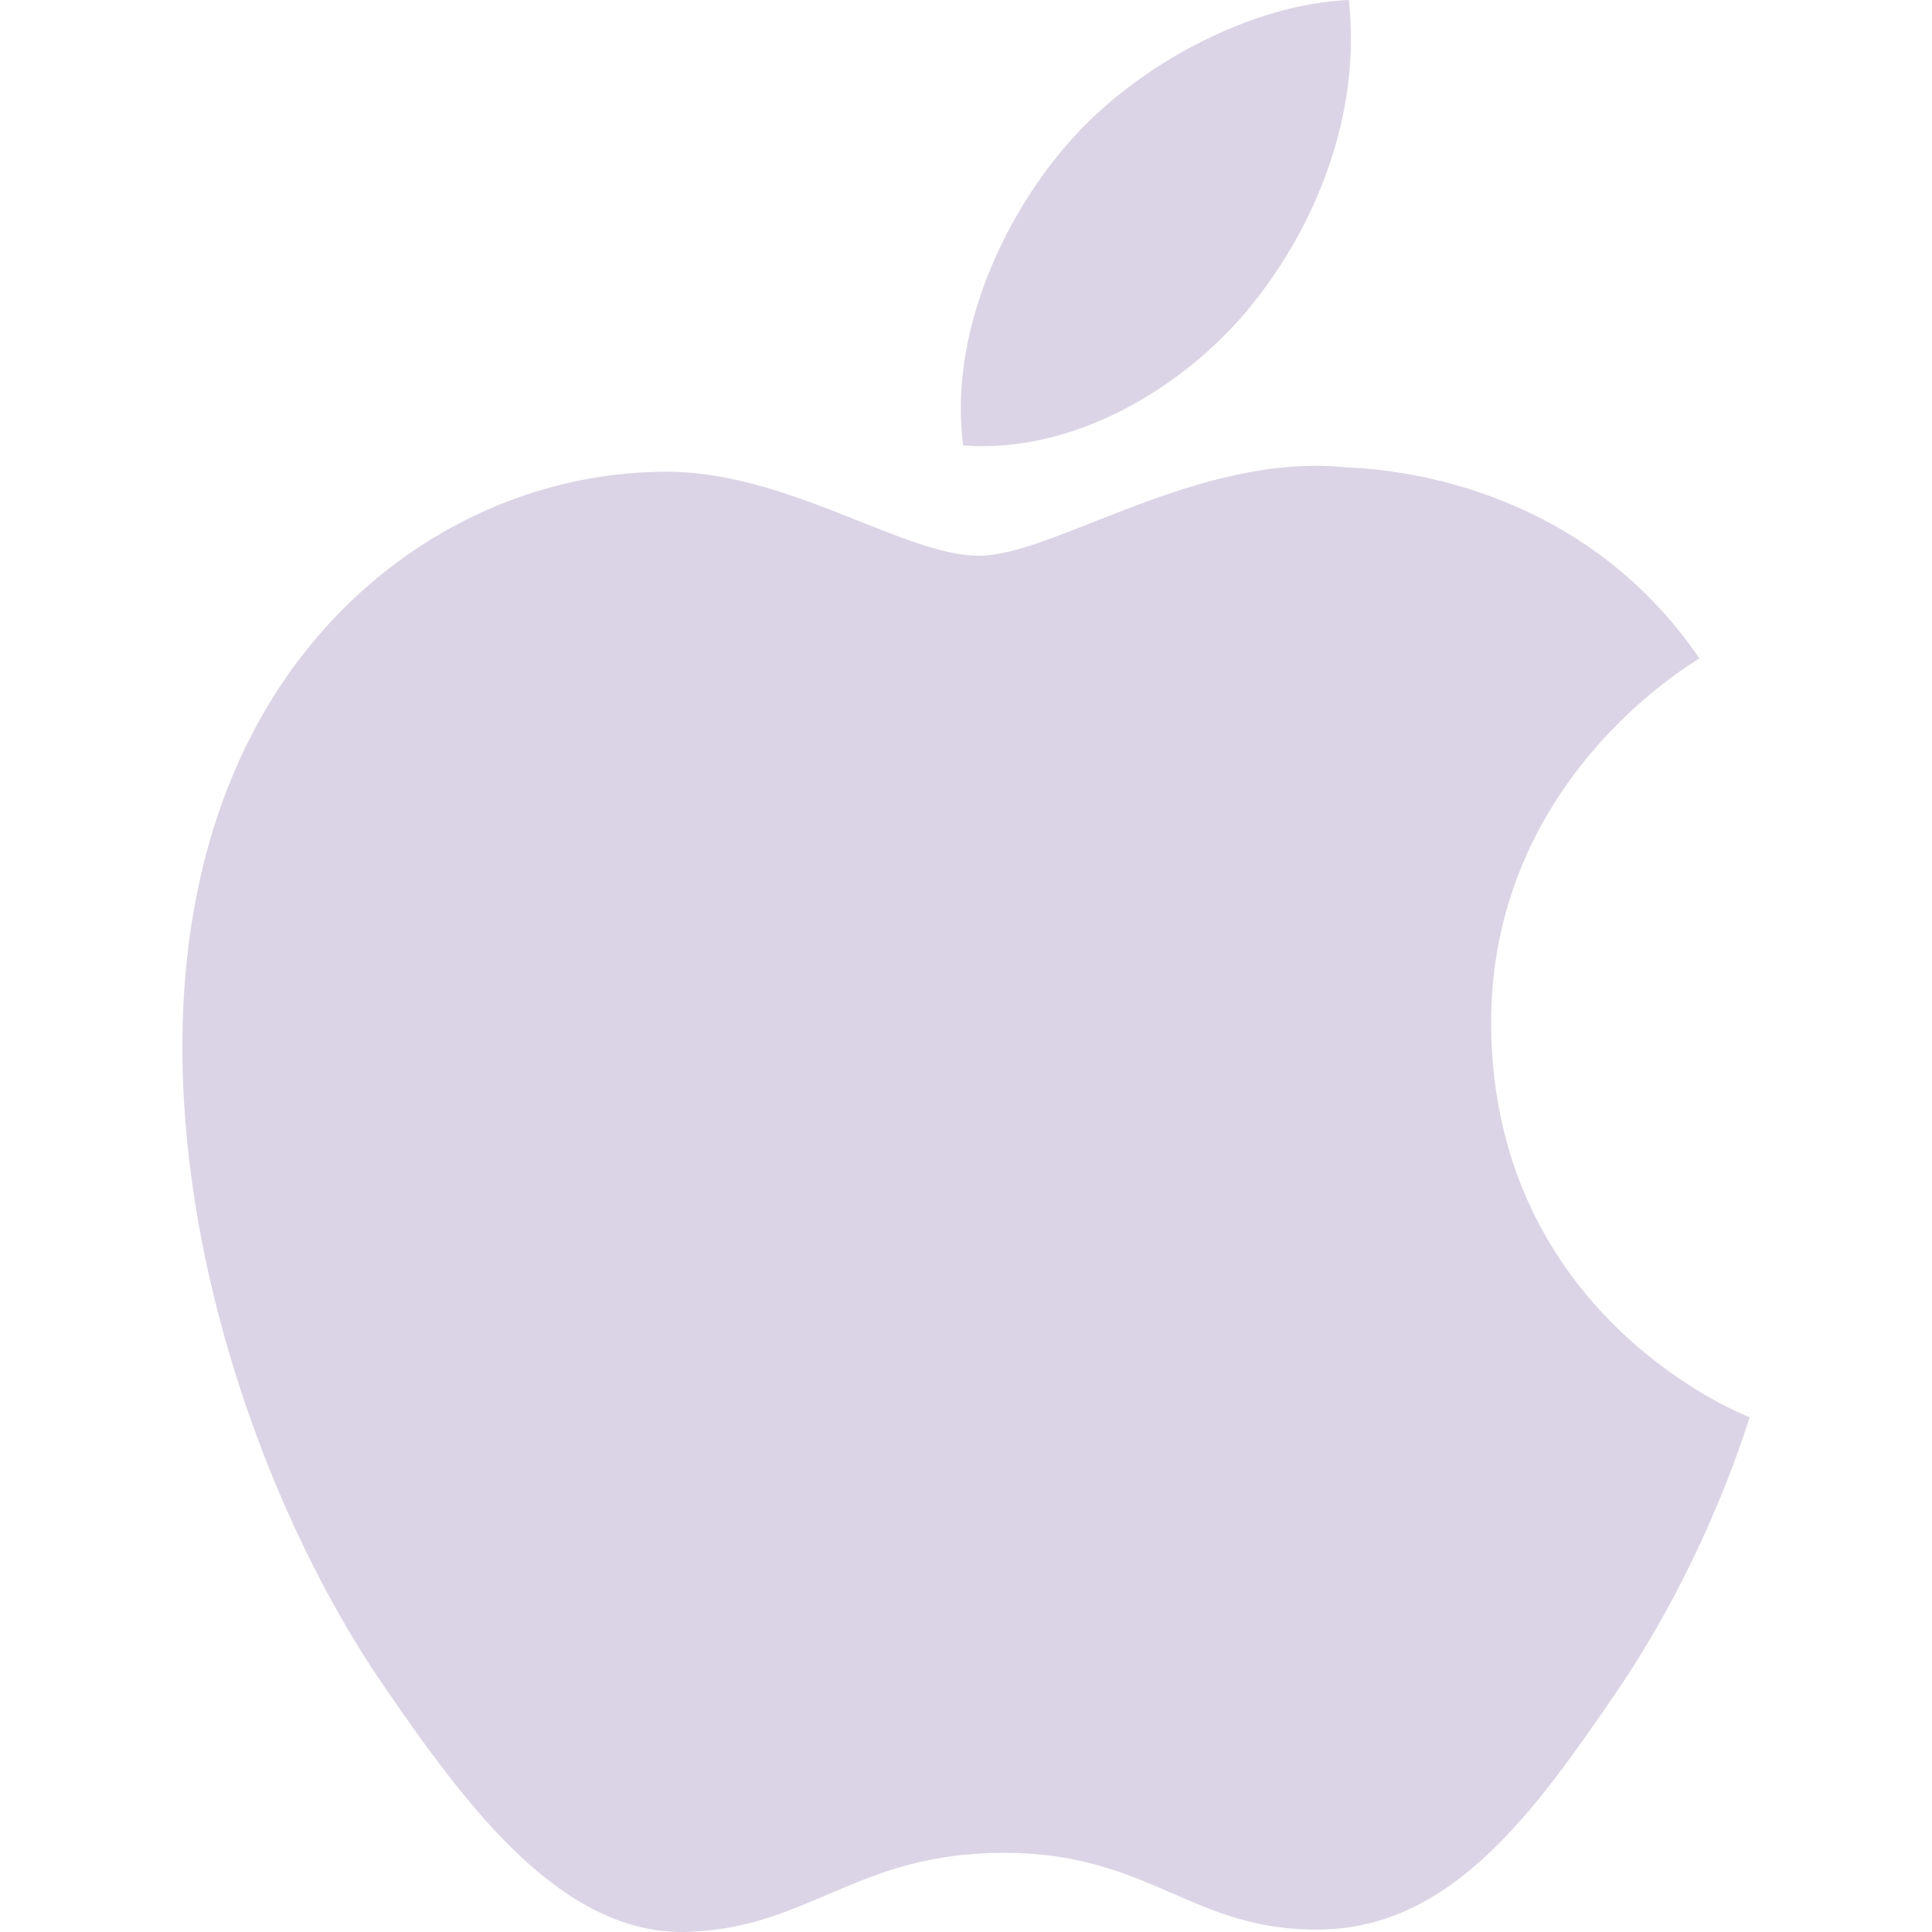
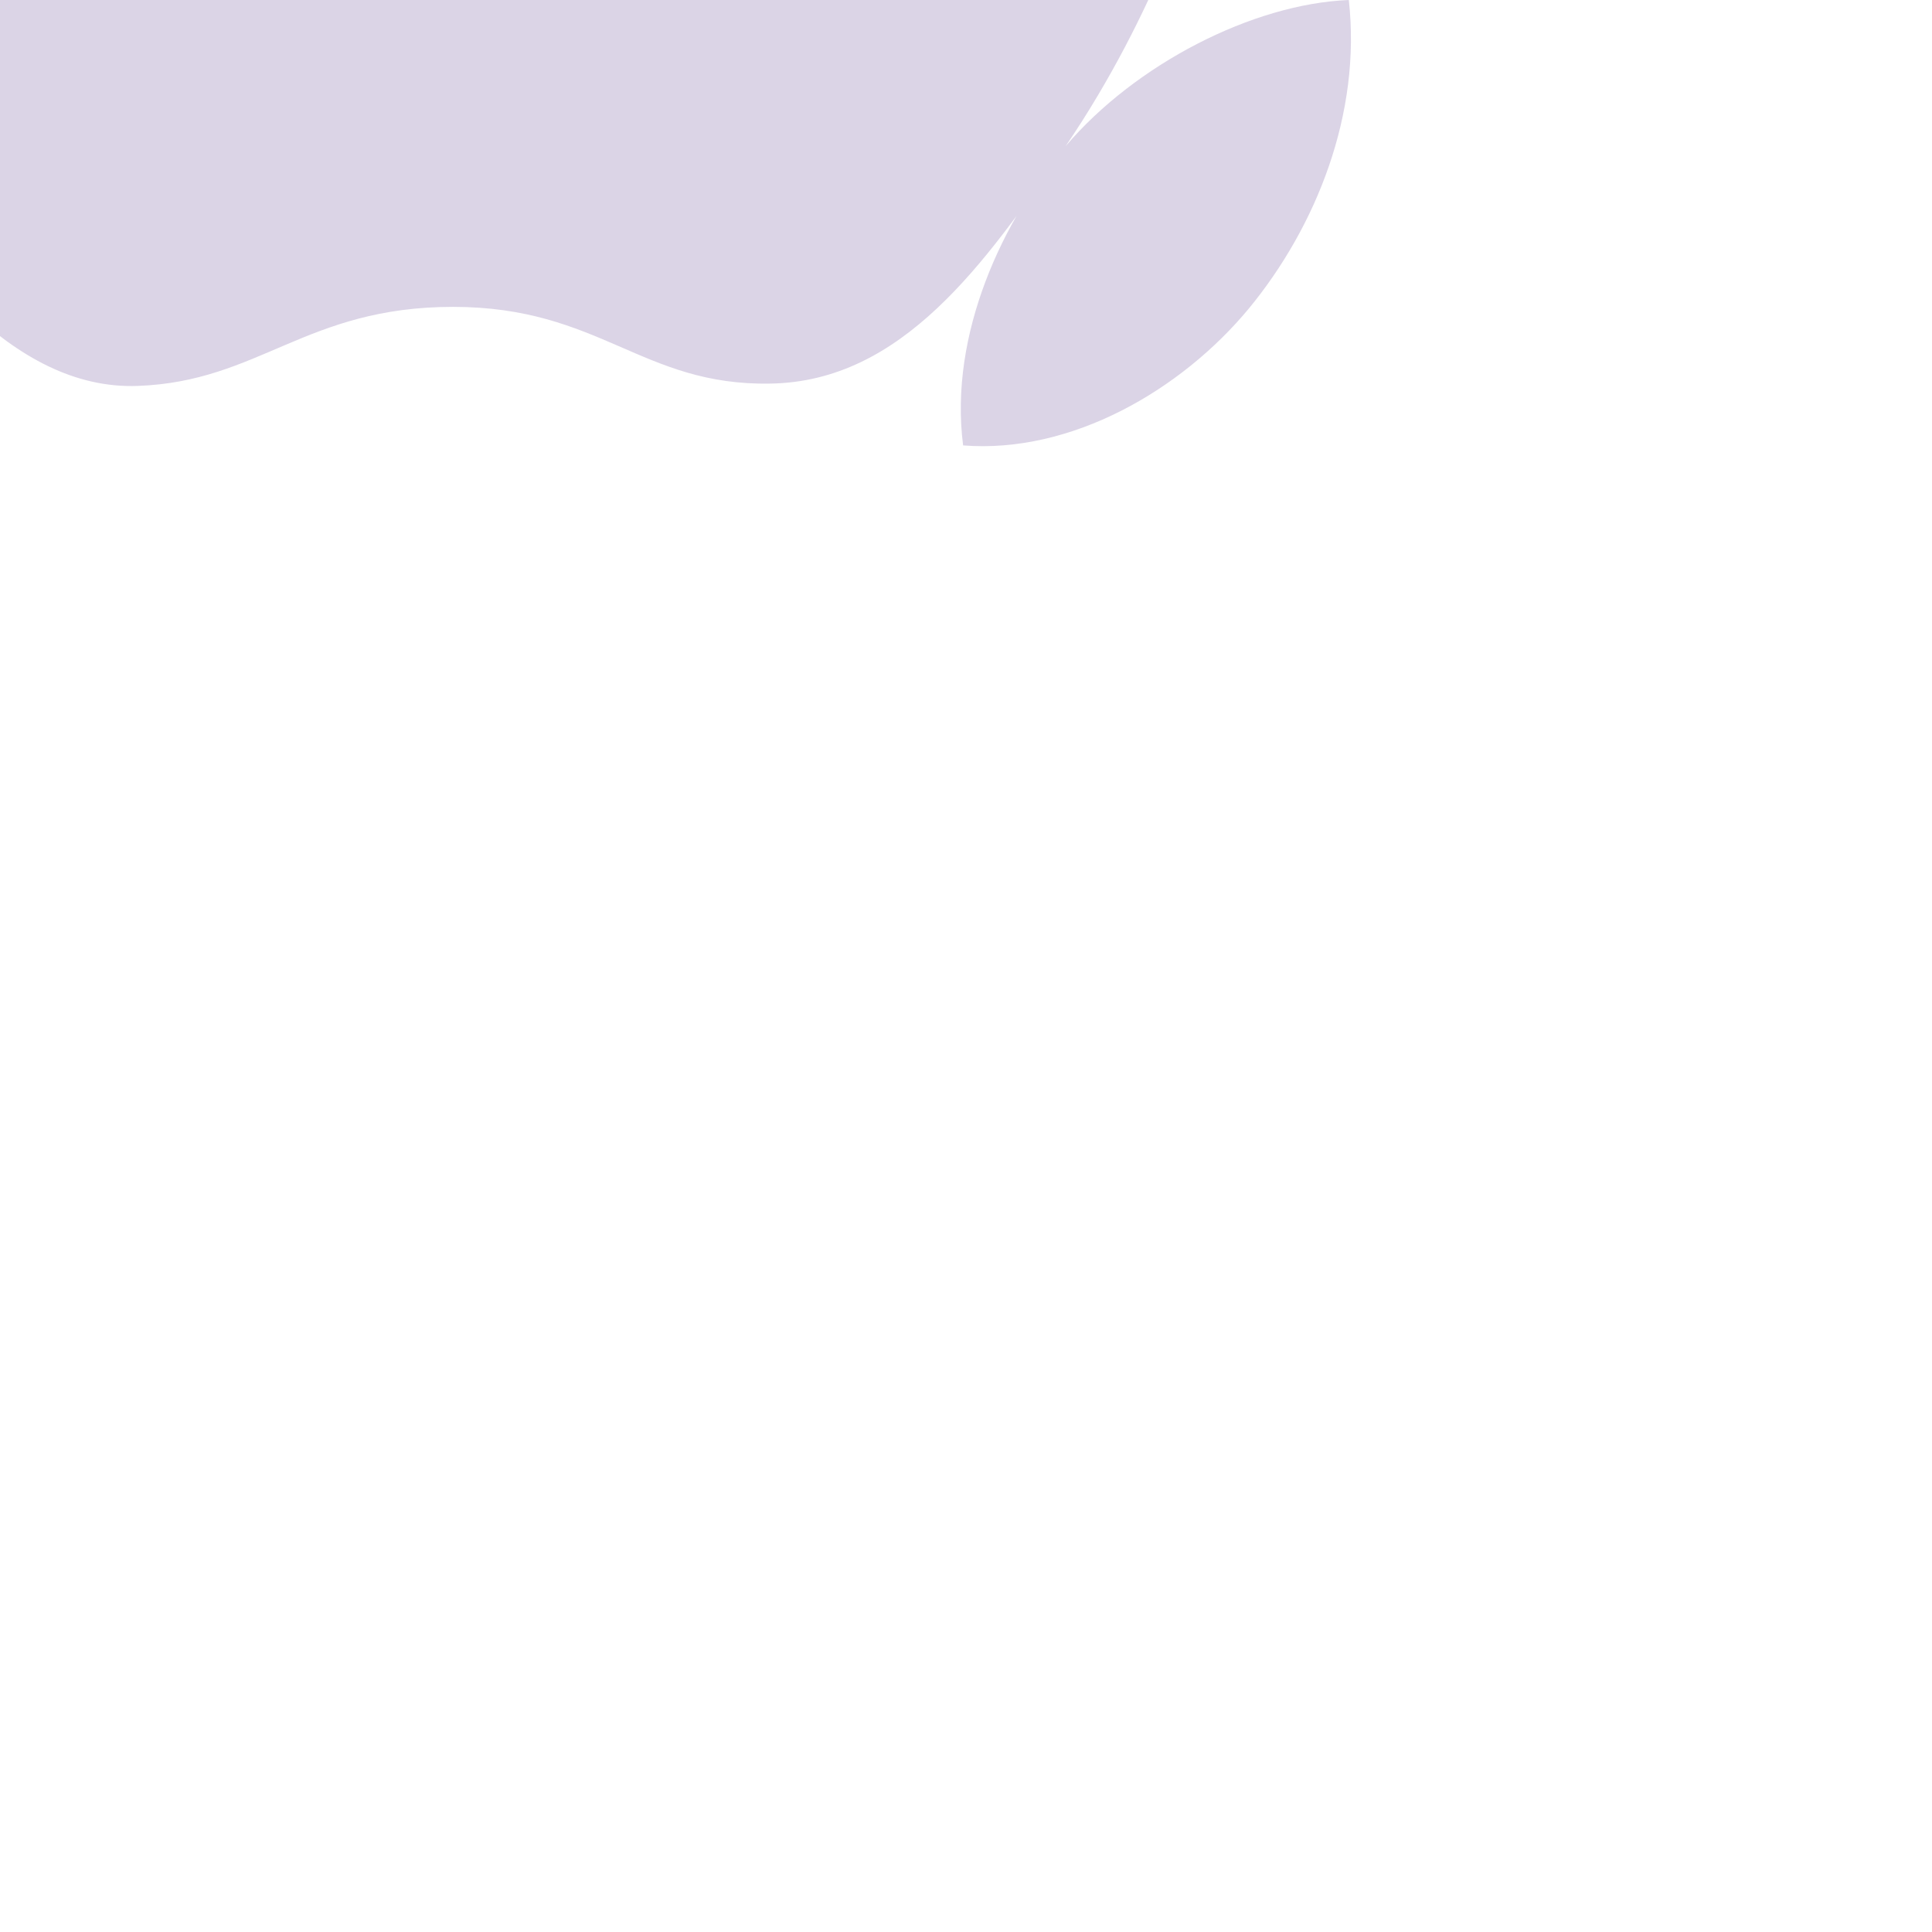
<svg xmlns="http://www.w3.org/2000/svg" viewBox="0 0 478.154 478.154" width="512" height="512">
-   <path d="M263.728 36.181C280.942 15.939 309.971.956 333.819 0c3.148 28.032-8.009 56.045-24.745 76.367-16.716 20.163-43.892 35.982-70.709 33.87-3.566-27.534 9.923-56.105 25.363-74.056zm136.317 382.612c-19.963 29.148-40.505 58.256-73.079 58.754-31.838.578-42.098-18.987-78.539-18.987-36.46 0-47.896 18.489-78.04 19.565-31.32 1.136-55.108-31.4-75.171-60.548-40.903-59.312-72.143-167.736-30.124-240.856 20.82-36.4 58.077-59.412 98.522-59.97 30.702-.638 59.791 20.78 78.658 20.78 18.748 0 54.132-25.701 91.13-21.856 15.52.598 59.173 6.236 87.205 47.298-2.251 1.434-52.1 30.523-51.562 91.11.737 72.362 63.337 96.45 63.974 96.669-.638 1.675-10.082 34.37-32.974 68.041z" fill="#dbd4e6" />
+   <path d="M263.728 36.181C280.942 15.939 309.971.956 333.819 0c3.148 28.032-8.009 56.045-24.745 76.367-16.716 20.163-43.892 35.982-70.709 33.87-3.566-27.534 9.923-56.105 25.363-74.056zc-19.963 29.148-40.505 58.256-73.079 58.754-31.838.578-42.098-18.987-78.539-18.987-36.46 0-47.896 18.489-78.04 19.565-31.32 1.136-55.108-31.4-75.171-60.548-40.903-59.312-72.143-167.736-30.124-240.856 20.82-36.4 58.077-59.412 98.522-59.97 30.702-.638 59.791 20.78 78.658 20.78 18.748 0 54.132-25.701 91.13-21.856 15.52.598 59.173 6.236 87.205 47.298-2.251 1.434-52.1 30.523-51.562 91.11.737 72.362 63.337 96.45 63.974 96.669-.638 1.675-10.082 34.37-32.974 68.041z" fill="#dbd4e6" />
</svg>